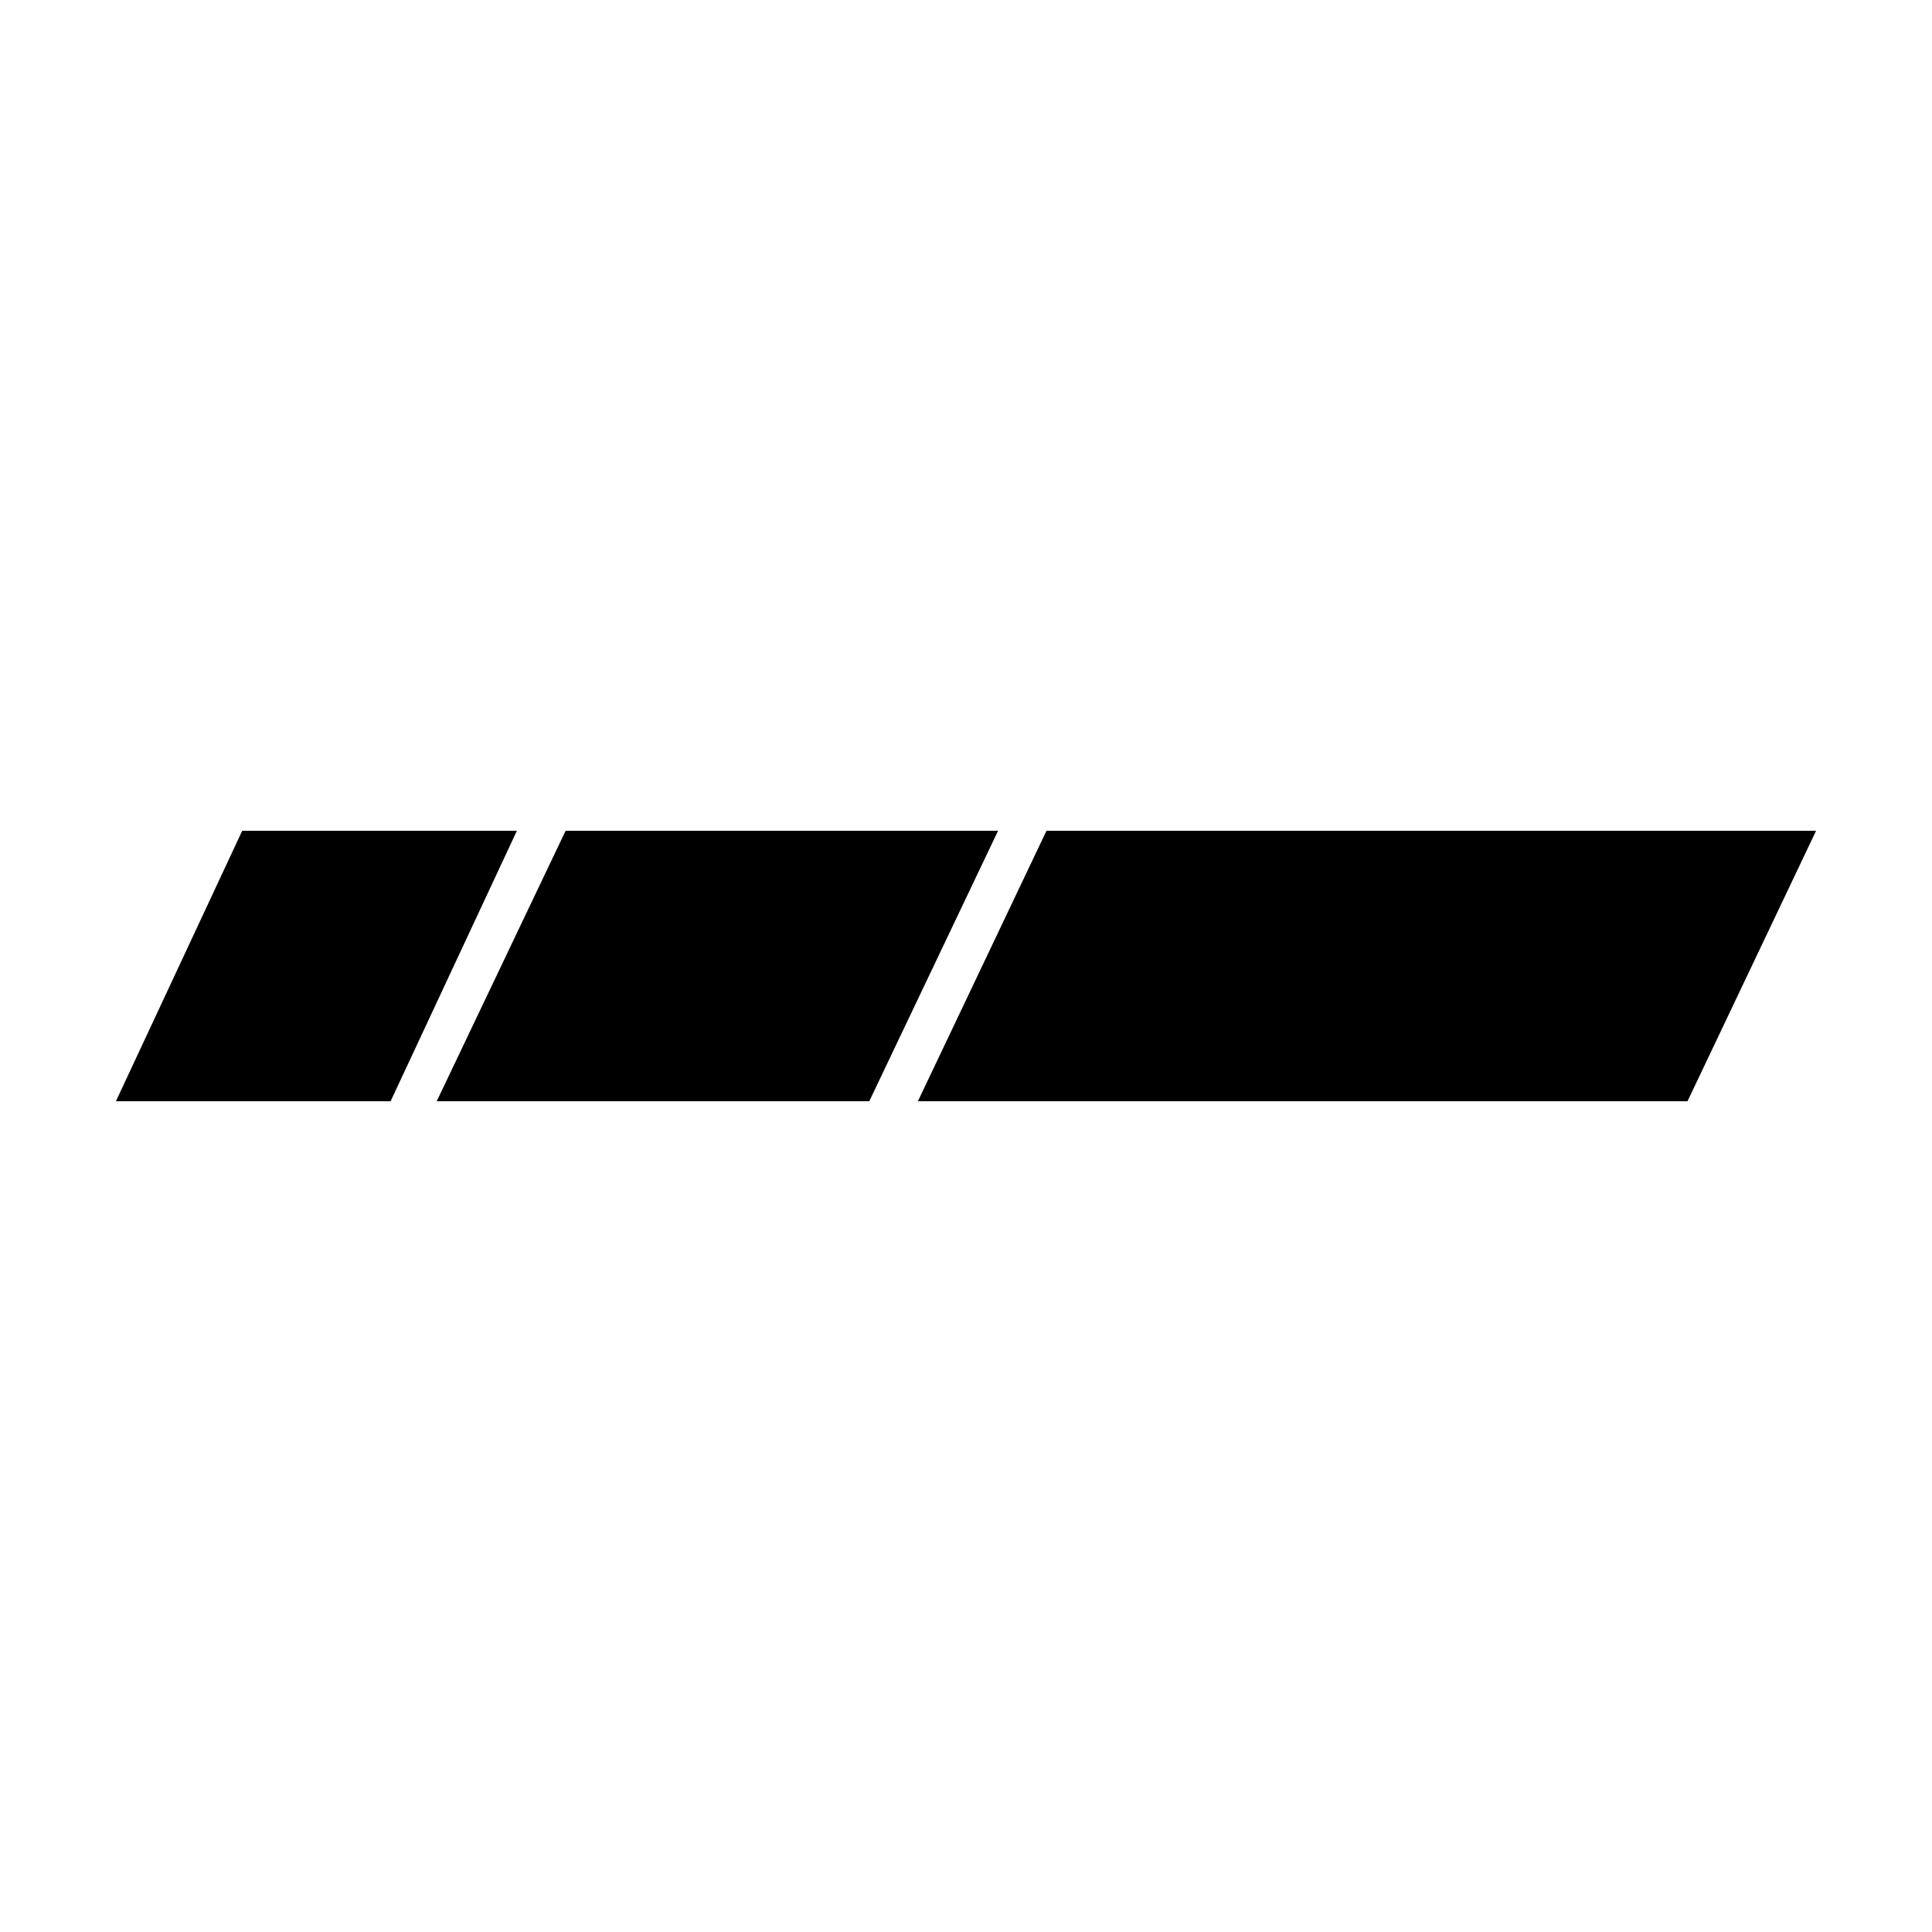
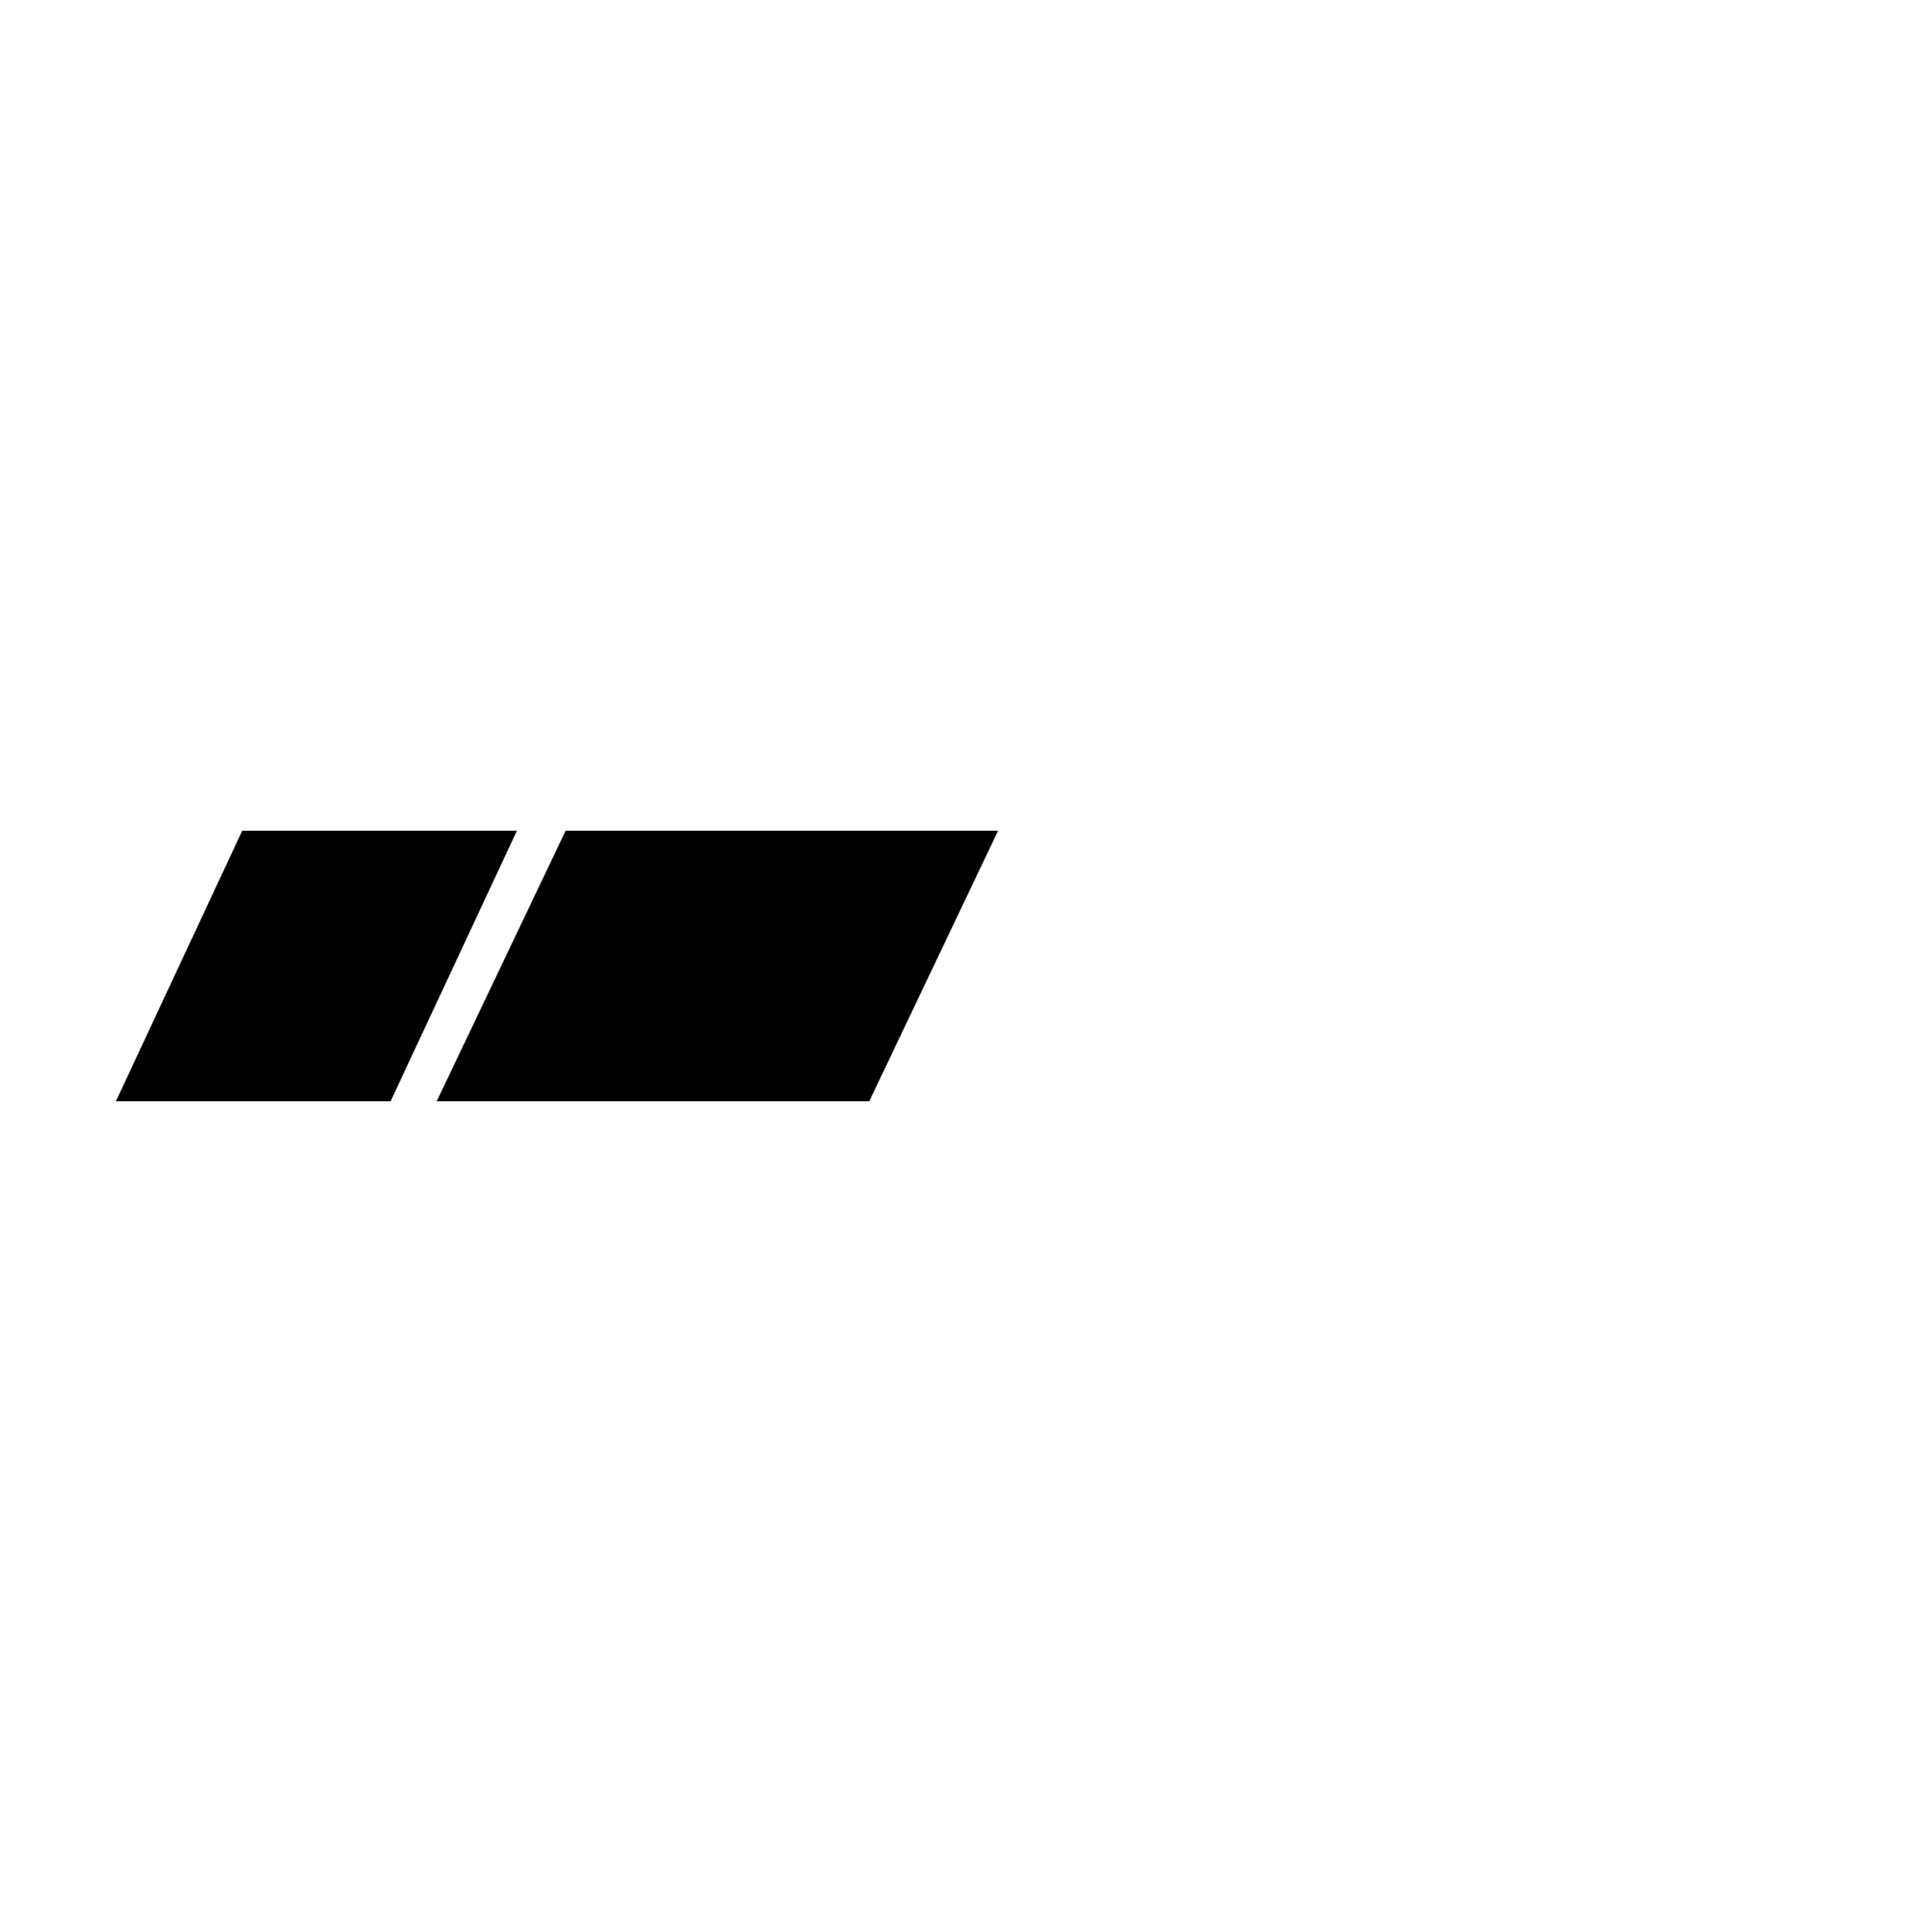
<svg xmlns="http://www.w3.org/2000/svg" width="100" height="100" viewBox="0 0 100 100" fill="none">
  <rect width="100" height="100" fill="white" />
-   <path d="M54.166 43L47.51 57H87.345L94 43H54.166Z" fill="black" />
  <path d="M29.276 43L22.604 57H44.993L51.66 43H29.276Z" fill="black" />
  <path d="M12.537 43L6 57H20.218L26.755 43H12.537Z" fill="black" />
</svg>